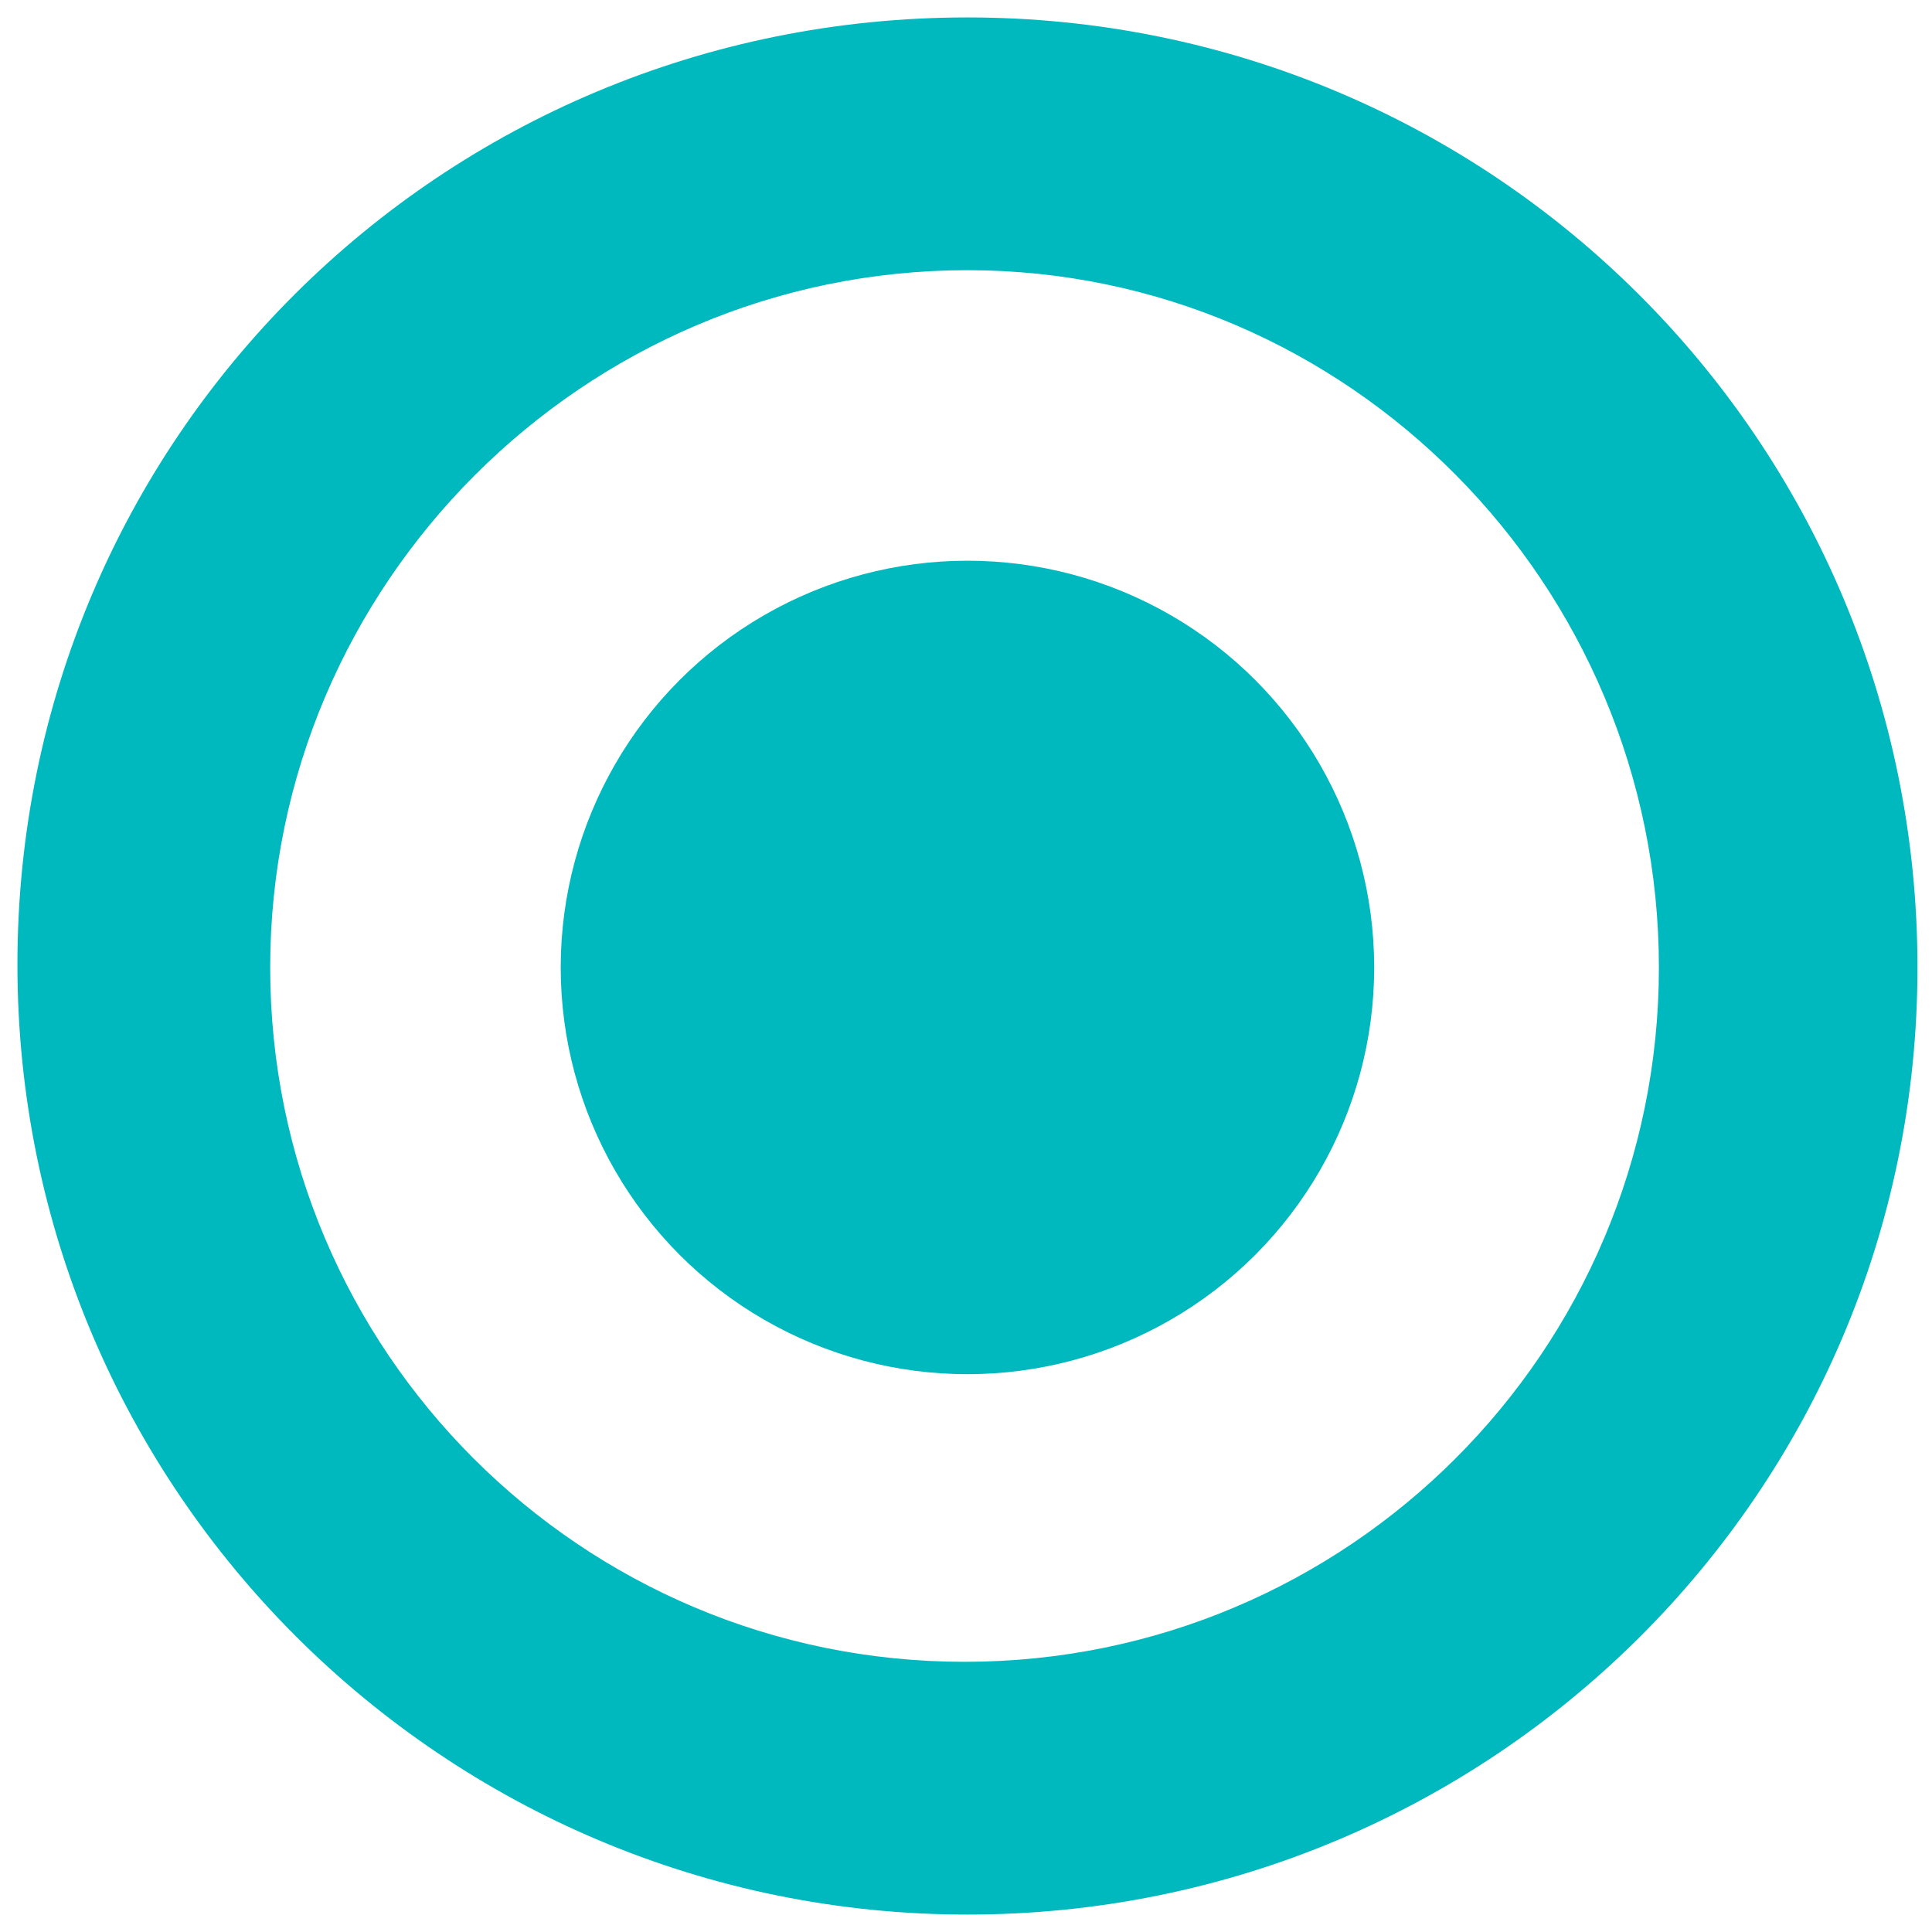
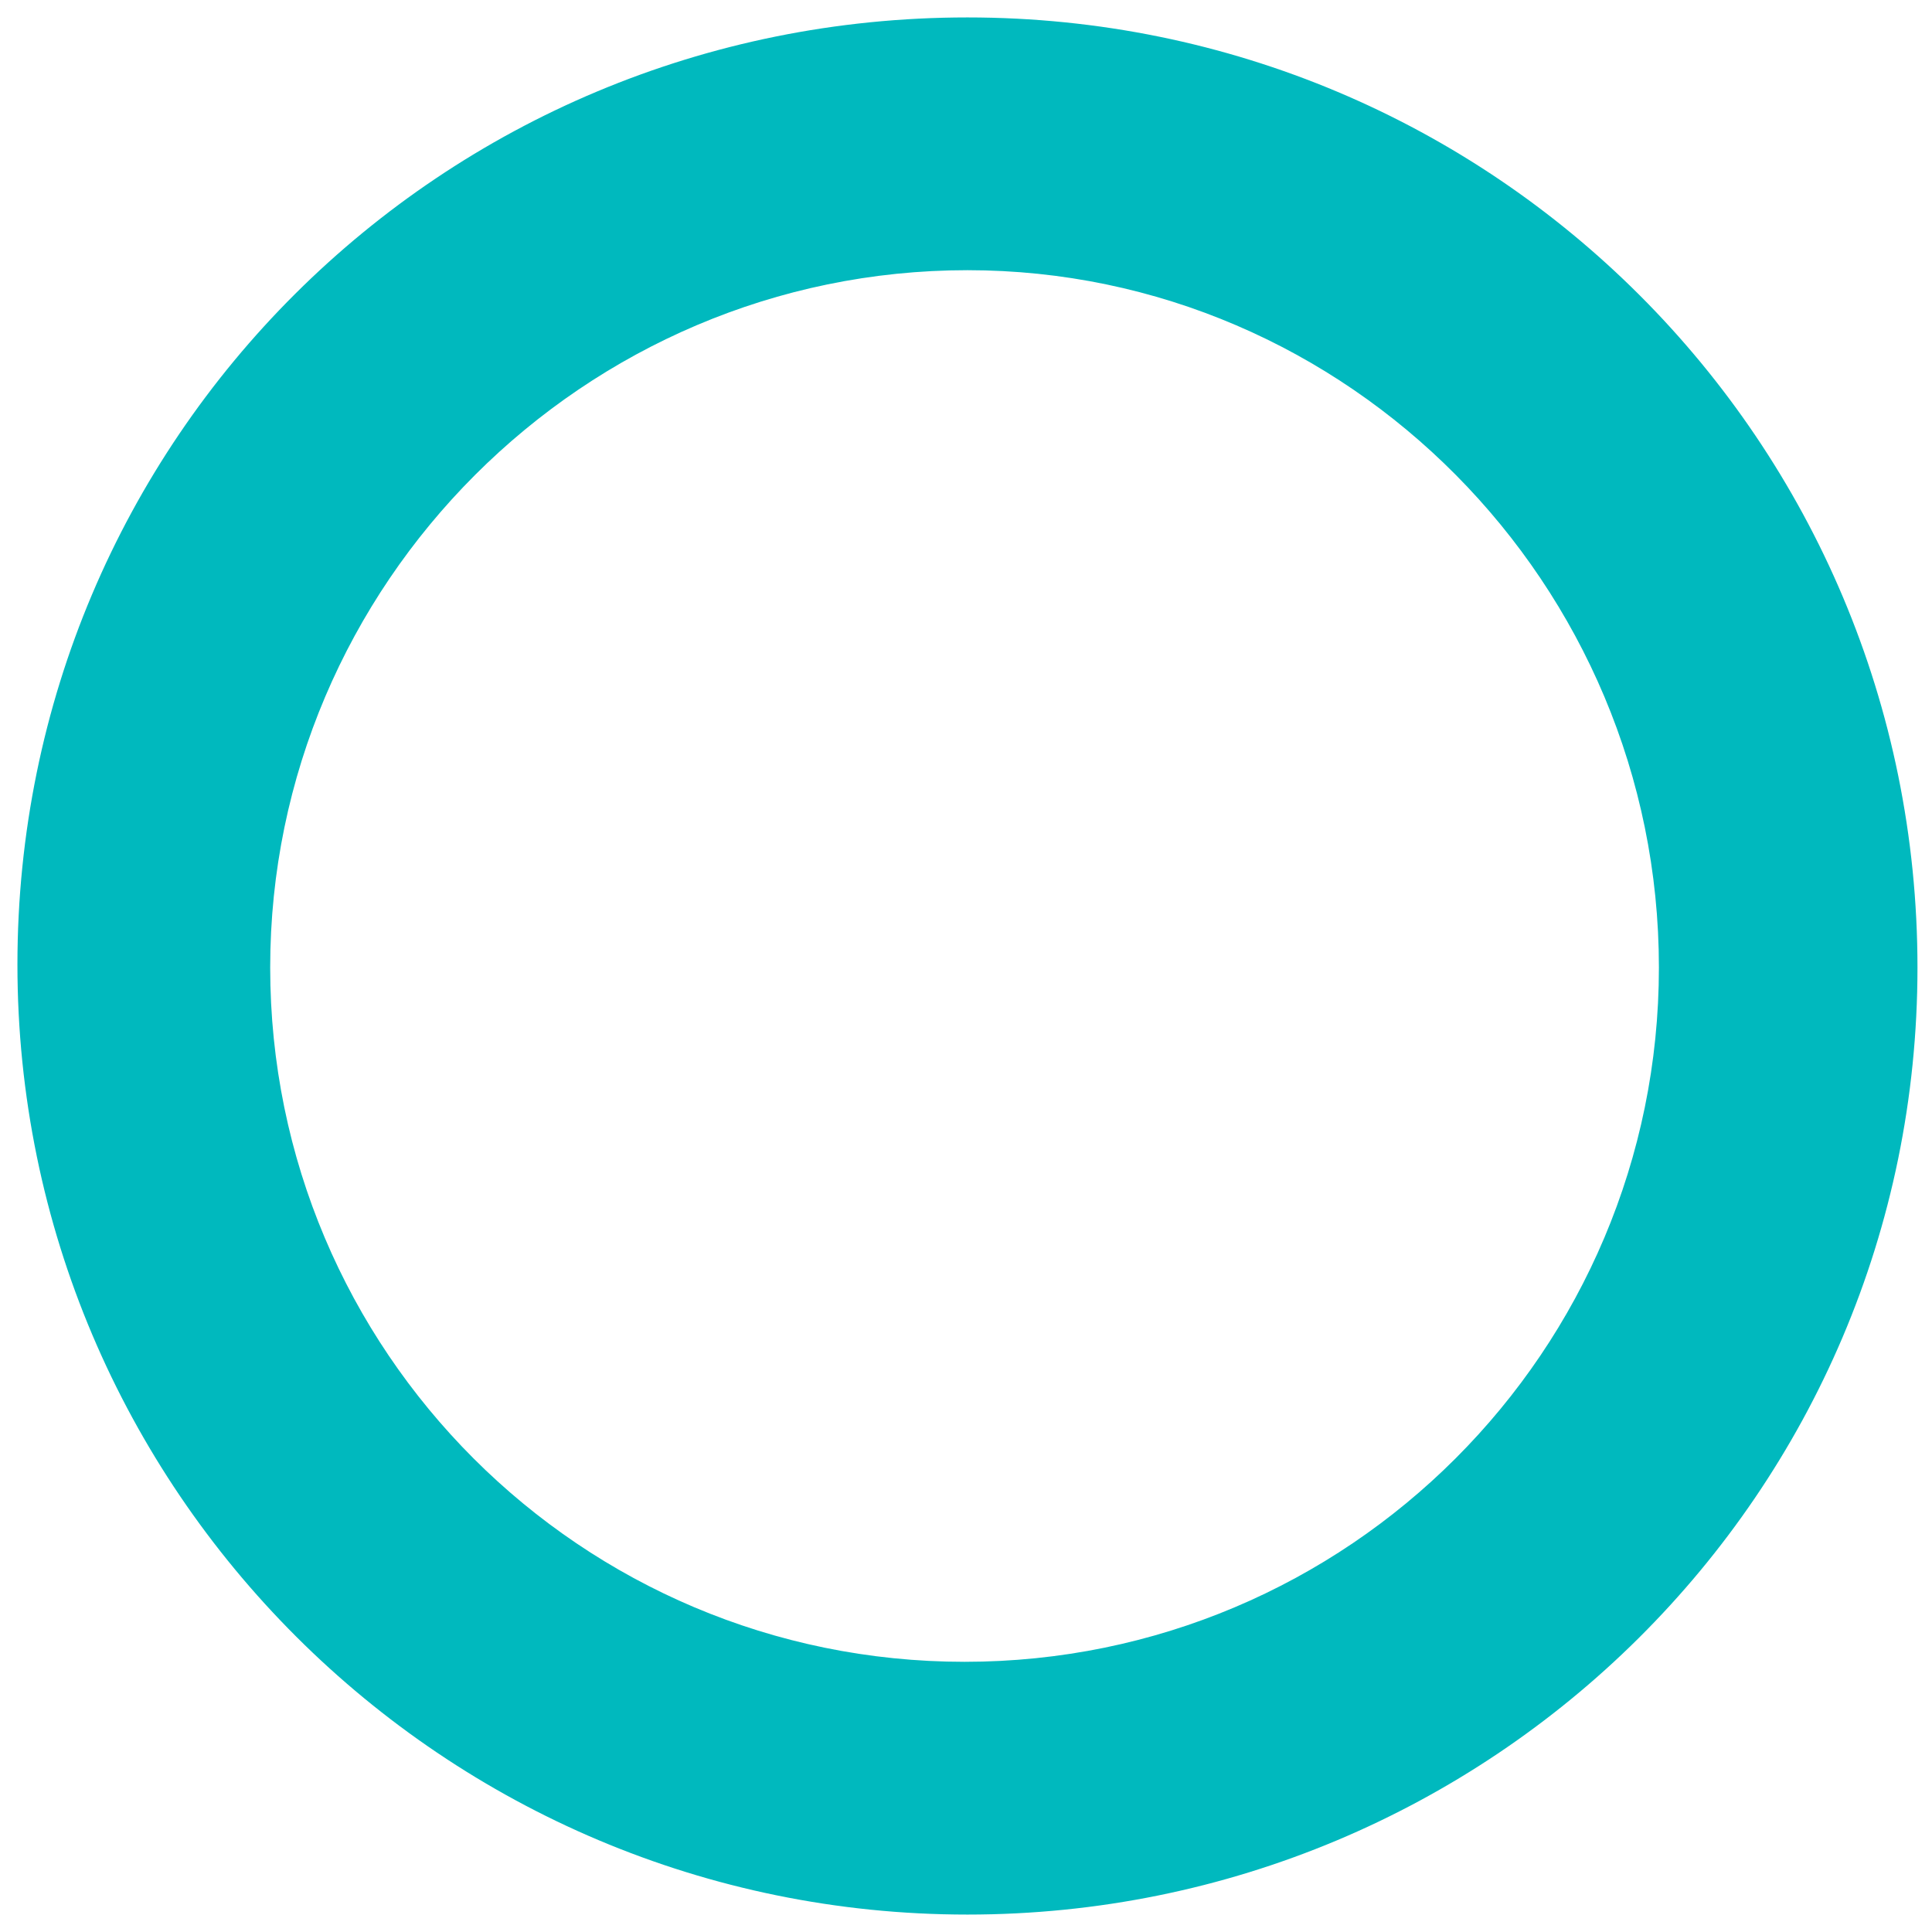
<svg xmlns="http://www.w3.org/2000/svg" id="Слой_1" x="0px" y="0px" viewBox="0 0 66.5 66.5" style="enable-background:new 0 0 66.5 66.5;" xml:space="preserve">
  <style type="text/css"> .st0{fill:#00B9BE;} </style>
  <title />
-   <circle class="st0" cx="33.3" cy="33.3" r="14" />
  <g>
    <path class="st0" d="M33.3,65.9c-18,0-32.7-14.6-32.7-32.7S15.2,0.6,33.3,0.6s32.7,14.6,32.7,32.7S51.3,65.9,33.3,65.9z M33.3,9.3 C20.1,9.3,9.3,20.1,9.3,33.3s10.7,23.9,23.9,23.9s23.9-10.7,23.9-23.9S46.4,9.3,33.3,9.3z" />
  </g>
</svg>